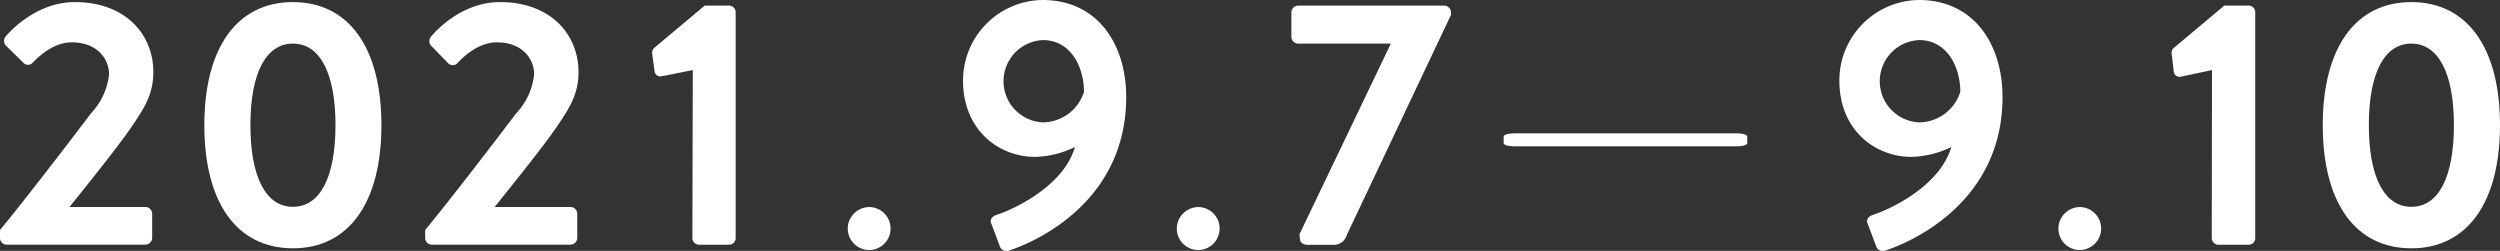
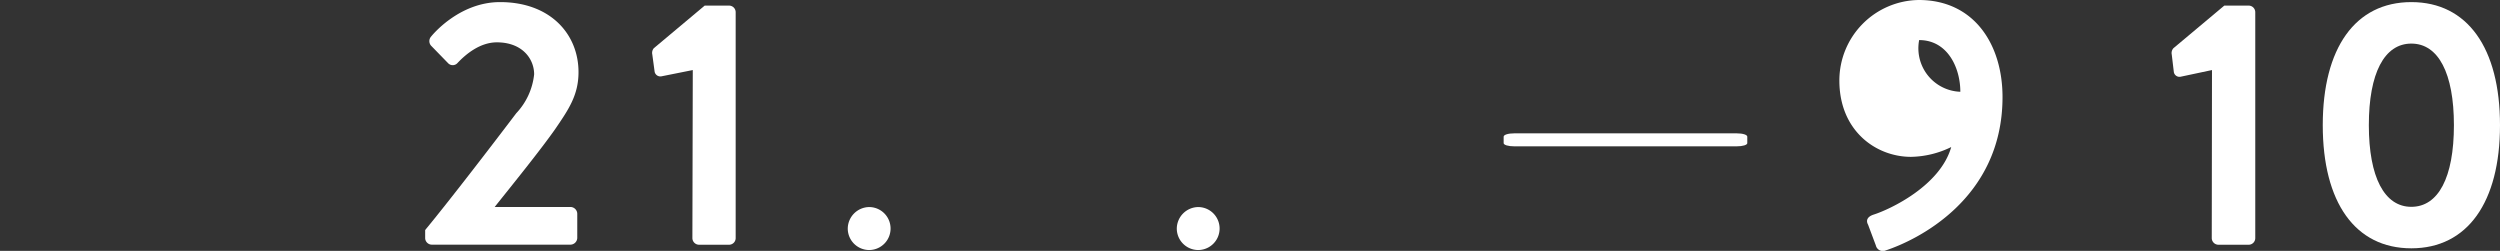
<svg xmlns="http://www.w3.org/2000/svg" viewBox="0 0 321.17 32.23">
  <rect x="0" y="0" width="321.17" height="32.23" fill="#333333" stroke="none" />
  <defs>
    <style>.cls-1{fill:#fff;}</style>
  </defs>
  <g id="レイヤー_2" data-name="レイヤー 2">
    <g id="情報">
-       <path class="cls-1" d="M0,29.55c3-3.62,8.67-11,11.7-15a8.62,8.62,0,0,0,2.31-5c0-2-1.54-4.11-4.79-4.11-2.17,0-4,1.53-5.06,2.66A.82.82,0,0,1,2.94,8L.77,5.87A.89.89,0,0,1,.72,4.7S4.25.27,9.62.27c6.46,0,10.08,4.11,10.08,9,0,2.94-1.27,4.79-3,7.32-1.94,2.76-5.37,7-7.77,10h9.76a.89.89,0,0,1,.86.86v3.12a.89.89,0,0,1-.86.86H.86A.86.86,0,0,1,0,30.59Z" />
-       <path class="cls-1" d="M26.25,16.08C26.25,6.19,30.4.27,37.63.27S49,6.19,49,16.08,44.86,31.9,37.63,31.9,26.25,26,26.25,16.08Zm16.85,0c0-6.68-2-10.48-5.47-10.48s-5.46,3.8-5.46,10.48,2,10.49,5.46,10.49S43.1,22.82,43.1,16.08Z" />
      <path class="cls-1" d="M54.62,29.55c3-3.62,8.67-11,11.7-15a8.6,8.6,0,0,0,2.3-5c0-2-1.53-4.11-4.79-4.11-2.17,0-4,1.53-5.06,2.66a.82.82,0,0,1-1.22,0L55.38,5.87a.88.88,0,0,1,0-1.17S58.86.27,64.24.27c6.46,0,10.08,4.11,10.08,9,0,2.94-1.27,4.79-3,7.32-1.94,2.76-5.38,7-7.77,10h9.76a.89.89,0,0,1,.85.86v3.12a.89.89,0,0,1-.85.86H55.48a.86.86,0,0,1-.86-.86Z" />
      <path class="cls-1" d="M89,9,85,9.8a.75.75,0,0,1-.9-.58L83.8,7A.92.92,0,0,1,84,6.19L90.53.72h3.16a.85.85,0,0,1,.82.86v29a.85.85,0,0,1-.82.86H89.81a.86.86,0,0,1-.86-.86Z" />
      <path class="cls-1" d="M111.65,26.6a2.76,2.76,0,1,1,0,5.52,2.76,2.76,0,0,1-2.74-2.74A2.79,2.79,0,0,1,111.65,26.6Z" />
-       <path class="cls-1" d="M128.15,27.56c2.12-.68,8.54-3.7,9.94-8.67a12.15,12.15,0,0,1-5.15,1.26c-4.52,0-9.22-3.34-9.22-9.8A10.34,10.34,0,0,1,133.93,0c7.09,0,10.75,5.69,10.75,12.47,0,13.19-11.16,18.43-15,19.7a.92.92,0,0,1-1.27-.63l-1-2.67C127.11,28.33,127.29,27.83,128.15,27.56Zm11.11-15.77c0-3.07-1.63-6.64-5.28-6.64a5.29,5.29,0,0,0,0,10.57A5.59,5.59,0,0,0,139.26,11.79Z" />
      <path class="cls-1" d="M153.92,26.6a2.76,2.76,0,1,1,0,5.52,2.76,2.76,0,0,1-2.74-2.74A2.79,2.79,0,0,1,153.92,26.6Z" />
-       <path class="cls-1" d="M166.94,30.09,178.68,5.6H166.76a.88.88,0,0,1-.86-.86V1.58a.89.89,0,0,1,.86-.86h18.79a.89.89,0,0,1,.86.86V1.9L173,30.23a1.68,1.68,0,0,1-1.54,1.22h-3.34c-.55,0-1.13-.14-1.13-.86Z" />
      <path class="cls-1" d="M193.17,18.39v-.83c0-.25.58-.43,1.38-.43H223.1c.79,0,1.37.18,1.37.43v.83c0,.23-.58.41-1.37.41H194.55C193.75,18.8,193.17,18.62,193.17,18.39Z" />
-       <path class="cls-1" d="M240.73,27.56c2.12-.68,8.53-3.7,9.94-8.67a12.16,12.16,0,0,1-5.16,1.26c-4.51,0-9.21-3.34-9.21-9.8A10.34,10.34,0,0,1,246.51,0c7.09,0,10.75,5.69,10.75,12.47,0,13.19-11.16,18.43-15,19.7a.92.92,0,0,1-1.27-.63l-1-2.67C239.69,28.33,239.87,27.83,240.73,27.56Zm11.11-15.77c0-3.07-1.63-6.64-5.29-6.64a5.29,5.29,0,0,0,0,10.57A5.59,5.59,0,0,0,251.84,11.79Z" />
-       <path class="cls-1" d="M267.17,26.6a2.76,2.76,0,1,1,0,5.52,2.75,2.75,0,0,1-2.73-2.74A2.78,2.78,0,0,1,267.17,26.6Z" />
+       <path class="cls-1" d="M240.73,27.56c2.12-.68,8.53-3.7,9.94-8.67a12.16,12.16,0,0,1-5.16,1.26c-4.51,0-9.21-3.34-9.21-9.8A10.34,10.34,0,0,1,246.51,0c7.09,0,10.75,5.69,10.75,12.47,0,13.19-11.16,18.43-15,19.7a.92.92,0,0,1-1.27-.63l-1-2.67C239.69,28.33,239.87,27.83,240.73,27.56Zm11.11-15.77c0-3.07-1.63-6.64-5.29-6.64A5.59,5.59,0,0,0,251.84,11.79Z" />
      <path class="cls-1" d="M284.17,9l-4,.85a.74.74,0,0,1-.9-.58L279,7a.92.92,0,0,1,.22-.81L285.75.72h3.16a.85.85,0,0,1,.82.86v29a.85.85,0,0,1-.82.86H285a.86.86,0,0,1-.86-.86Z" />
      <path class="cls-1" d="M298.4,16.08c0-9.89,4.16-15.81,11.38-15.81s11.39,5.92,11.39,15.81S317,31.9,309.78,31.9,298.4,26,298.4,16.08Zm16.85,0c0-6.68-2-10.48-5.47-10.48s-5.46,3.8-5.46,10.48,2,10.49,5.46,10.49S315.25,22.82,315.25,16.08Z" />
    </g>
  </g>
</svg>